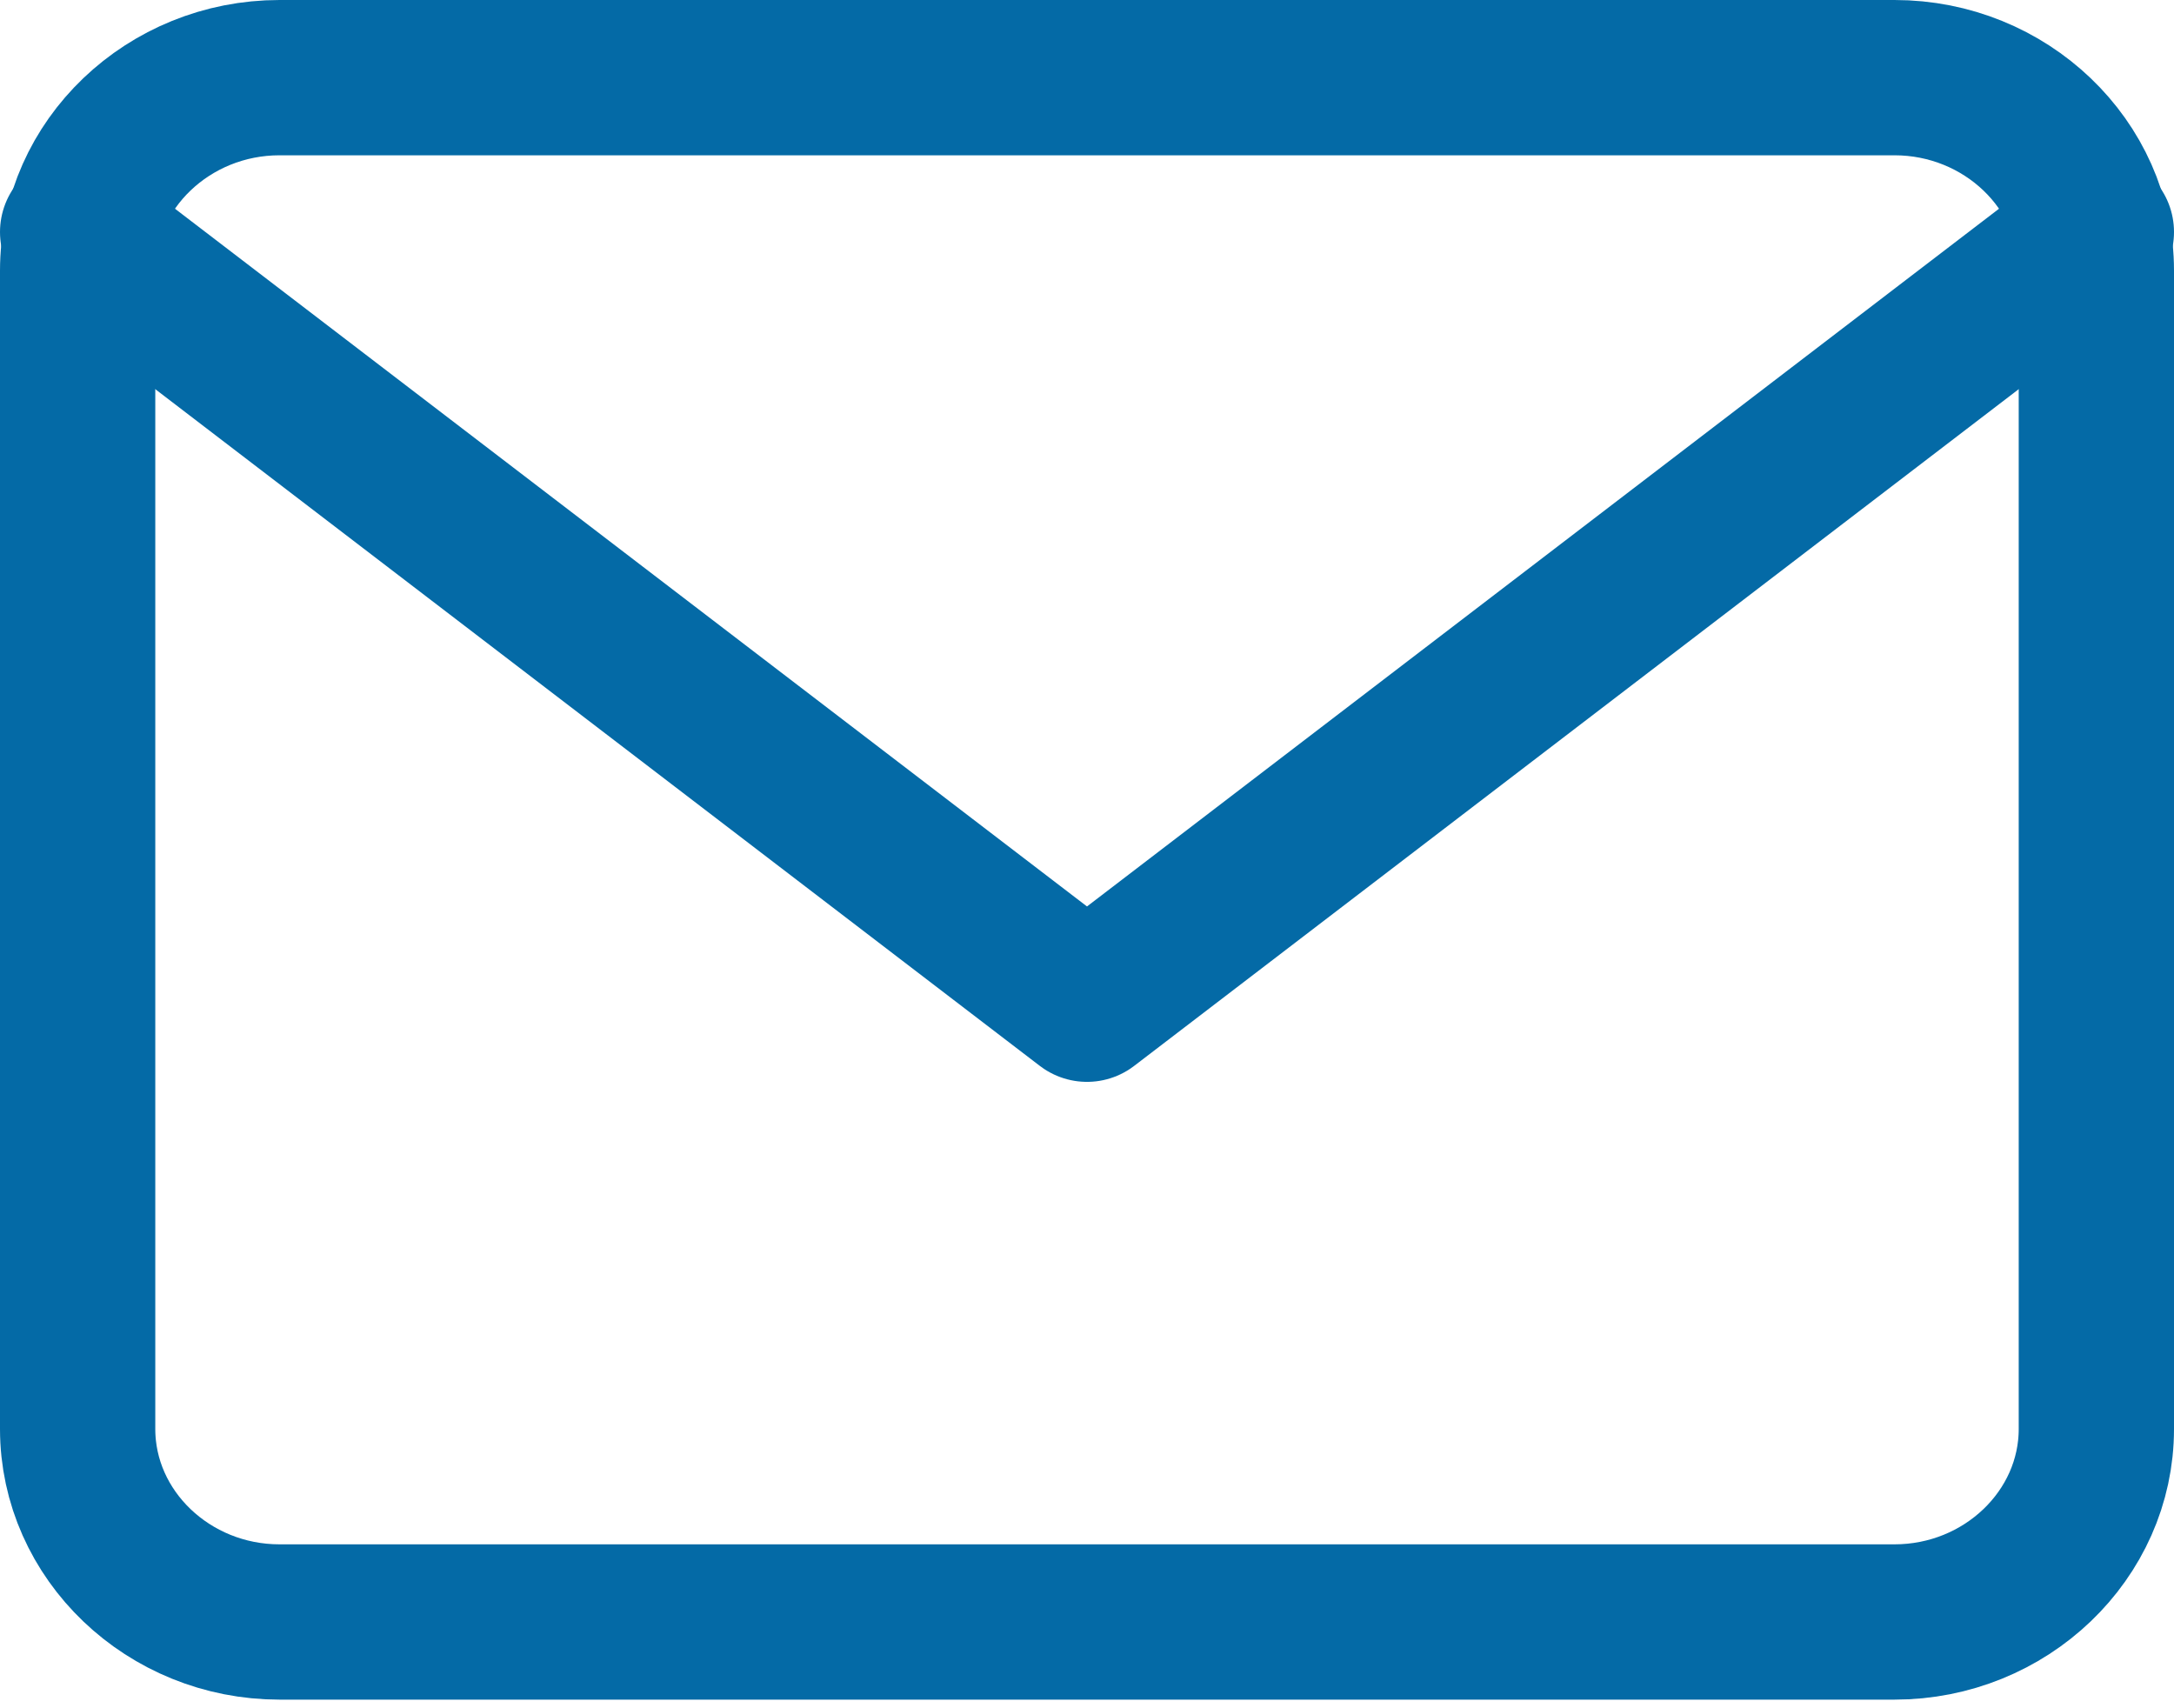
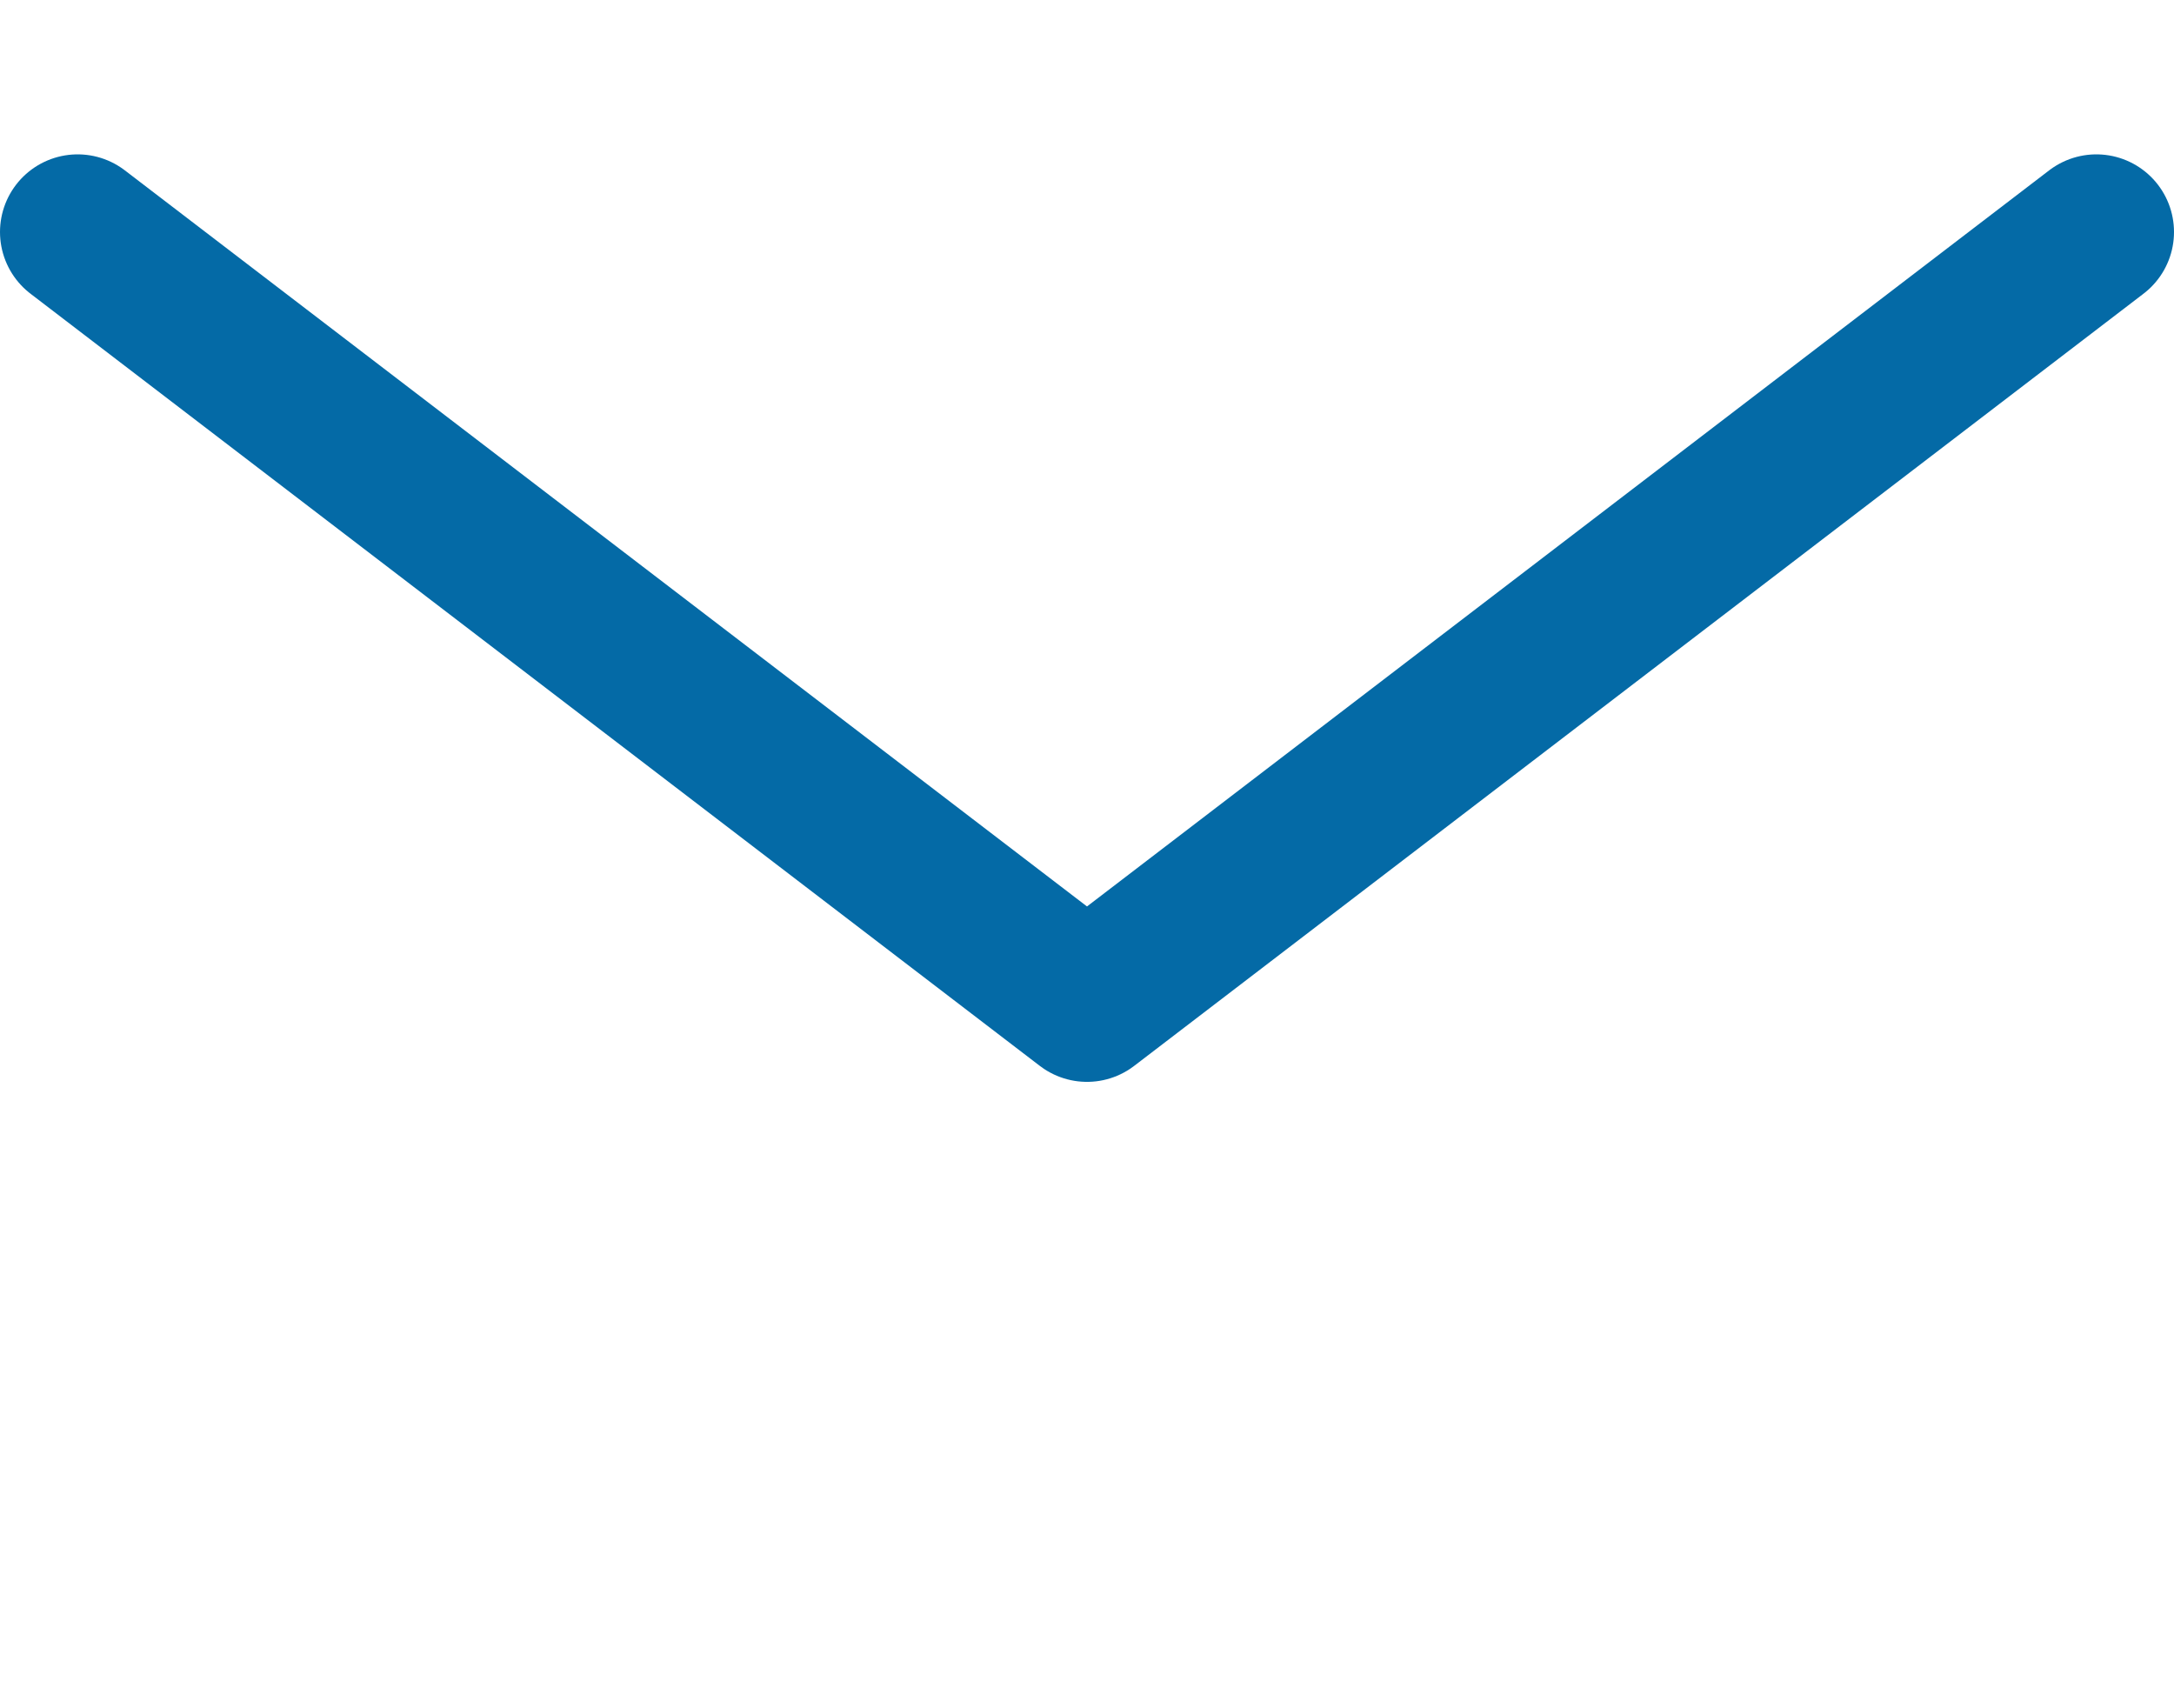
<svg xmlns="http://www.w3.org/2000/svg" width="28" height="22" viewBox="0 0 28 22" fill="none">
-   <path d="M3.6 1H24.4C25.83 1 27 2.119 27 3.486V18.403C27 19.77 25.83 20.889 24.4 20.889H3.6C2.17 20.889 1 19.77 1 18.403V3.486C1 2.119 2.17 1 3.6 1Z" stroke="#046AA6" stroke-width="2" stroke-linecap="round" stroke-linejoin="round" />
  <path d="M27 2.988L14 12.933L1 2.988" stroke="#046AA6" stroke-width="2" stroke-linecap="round" stroke-linejoin="round" />
</svg>